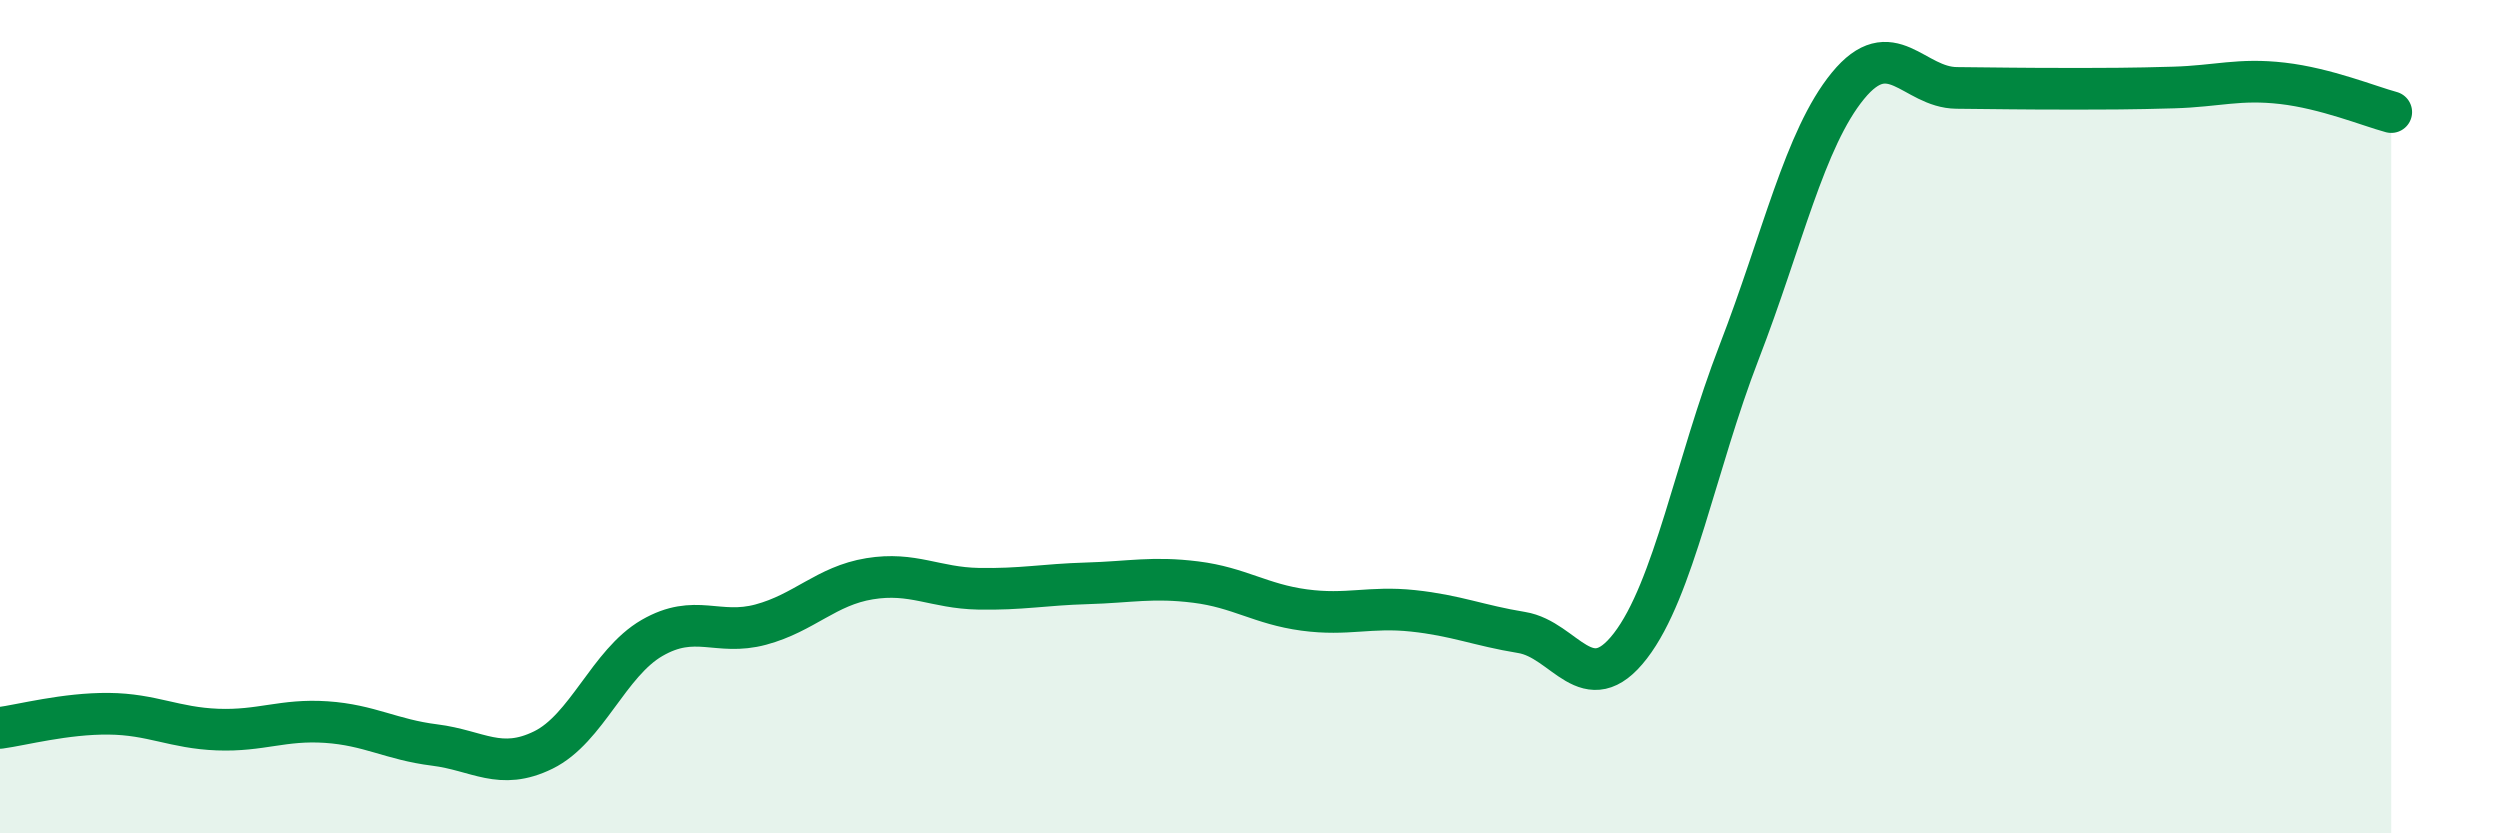
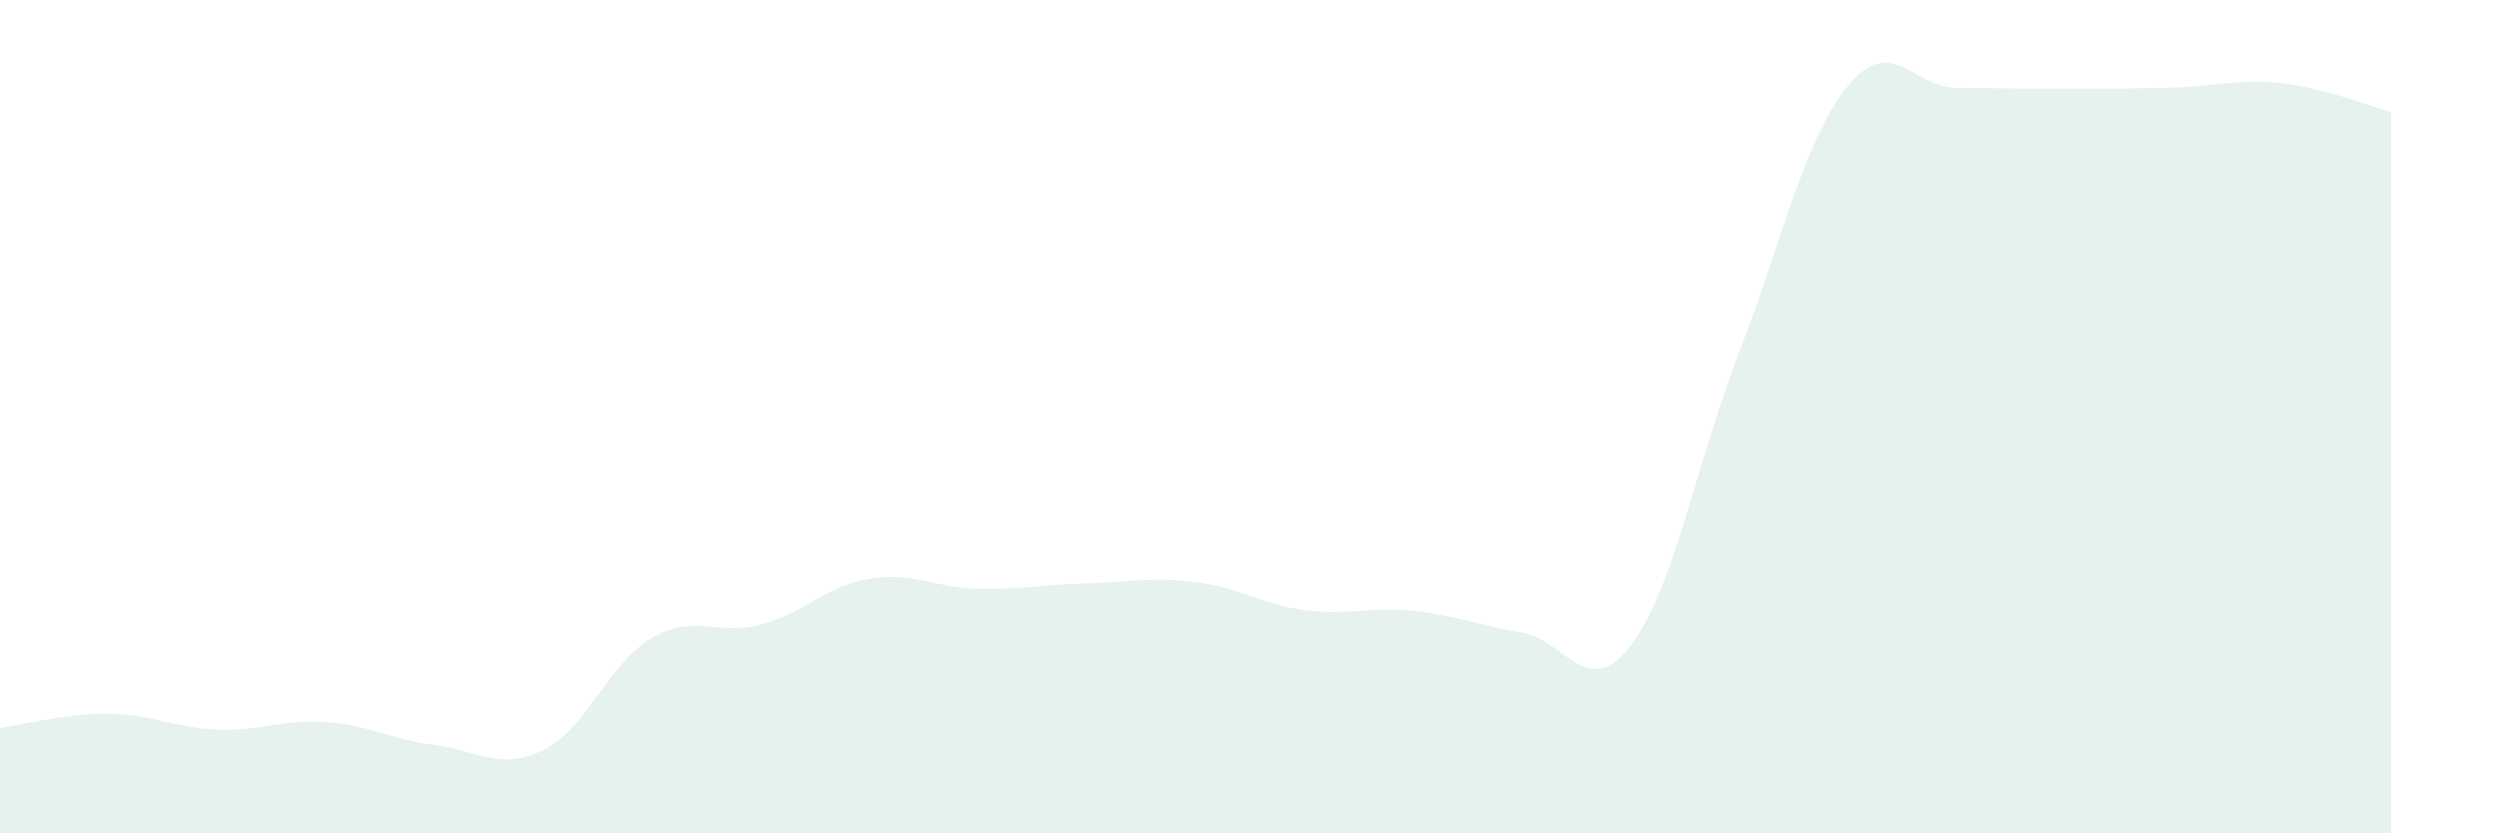
<svg xmlns="http://www.w3.org/2000/svg" width="60" height="20" viewBox="0 0 60 20">
  <path d="M 0,17.47 C 0.52,17.4 1.57,17.12 2.61,17.13 C 3.65,17.14 4.18,17.47 5.22,17.51 C 6.26,17.55 6.79,17.26 7.83,17.33 C 8.87,17.4 9.39,17.75 10.43,17.88 C 11.47,18.01 12,18.51 13.04,18 C 14.08,17.49 14.61,15.91 15.65,15.31 C 16.69,14.71 17.22,15.27 18.26,14.99 C 19.3,14.71 19.83,14.06 20.87,13.89 C 21.91,13.72 22.44,14.11 23.48,14.13 C 24.52,14.15 25.05,14.03 26.09,14 C 27.13,13.97 27.66,13.84 28.7,13.97 C 29.74,14.1 30.26,14.5 31.3,14.64 C 32.34,14.78 32.87,14.55 33.91,14.66 C 34.95,14.77 35.48,15.01 36.52,15.18 C 37.56,15.35 38.09,16.85 39.13,15.5 C 40.17,14.15 40.7,11.14 41.74,8.45 C 42.78,5.76 43.31,3.33 44.35,2.06 C 45.39,0.79 45.92,2.1 46.96,2.11 C 48,2.12 48.53,2.13 49.57,2.13 C 50.61,2.13 51.13,2.13 52.17,2.1 C 53.21,2.07 53.74,1.88 54.78,2 C 55.82,2.12 56.87,2.55 57.39,2.69L57.39 20L0 20Z" fill="#008740" opacity="0.1" stroke-linecap="round" stroke-linejoin="round" />
-   <path d="M 0,17.47 C 0.52,17.4 1.57,17.12 2.61,17.13 C 3.65,17.14 4.18,17.47 5.22,17.51 C 6.26,17.55 6.79,17.26 7.83,17.33 C 8.87,17.4 9.39,17.75 10.43,17.88 C 11.47,18.01 12,18.51 13.04,18 C 14.08,17.49 14.61,15.91 15.65,15.31 C 16.69,14.71 17.22,15.27 18.26,14.99 C 19.3,14.71 19.83,14.06 20.87,13.89 C 21.91,13.72 22.44,14.11 23.48,14.13 C 24.52,14.15 25.05,14.03 26.09,14 C 27.13,13.97 27.66,13.84 28.7,13.97 C 29.74,14.1 30.26,14.5 31.3,14.64 C 32.34,14.78 32.87,14.55 33.91,14.66 C 34.95,14.77 35.48,15.01 36.52,15.18 C 37.56,15.35 38.09,16.85 39.13,15.5 C 40.17,14.15 40.7,11.14 41.74,8.45 C 42.78,5.76 43.31,3.33 44.35,2.06 C 45.39,0.79 45.92,2.1 46.96,2.11 C 48,2.12 48.53,2.13 49.57,2.13 C 50.61,2.13 51.13,2.13 52.17,2.1 C 53.21,2.07 53.74,1.88 54.78,2 C 55.82,2.12 56.87,2.55 57.39,2.69" stroke="#008740" stroke-width="1" fill="none" stroke-linecap="round" stroke-linejoin="round" />
</svg>